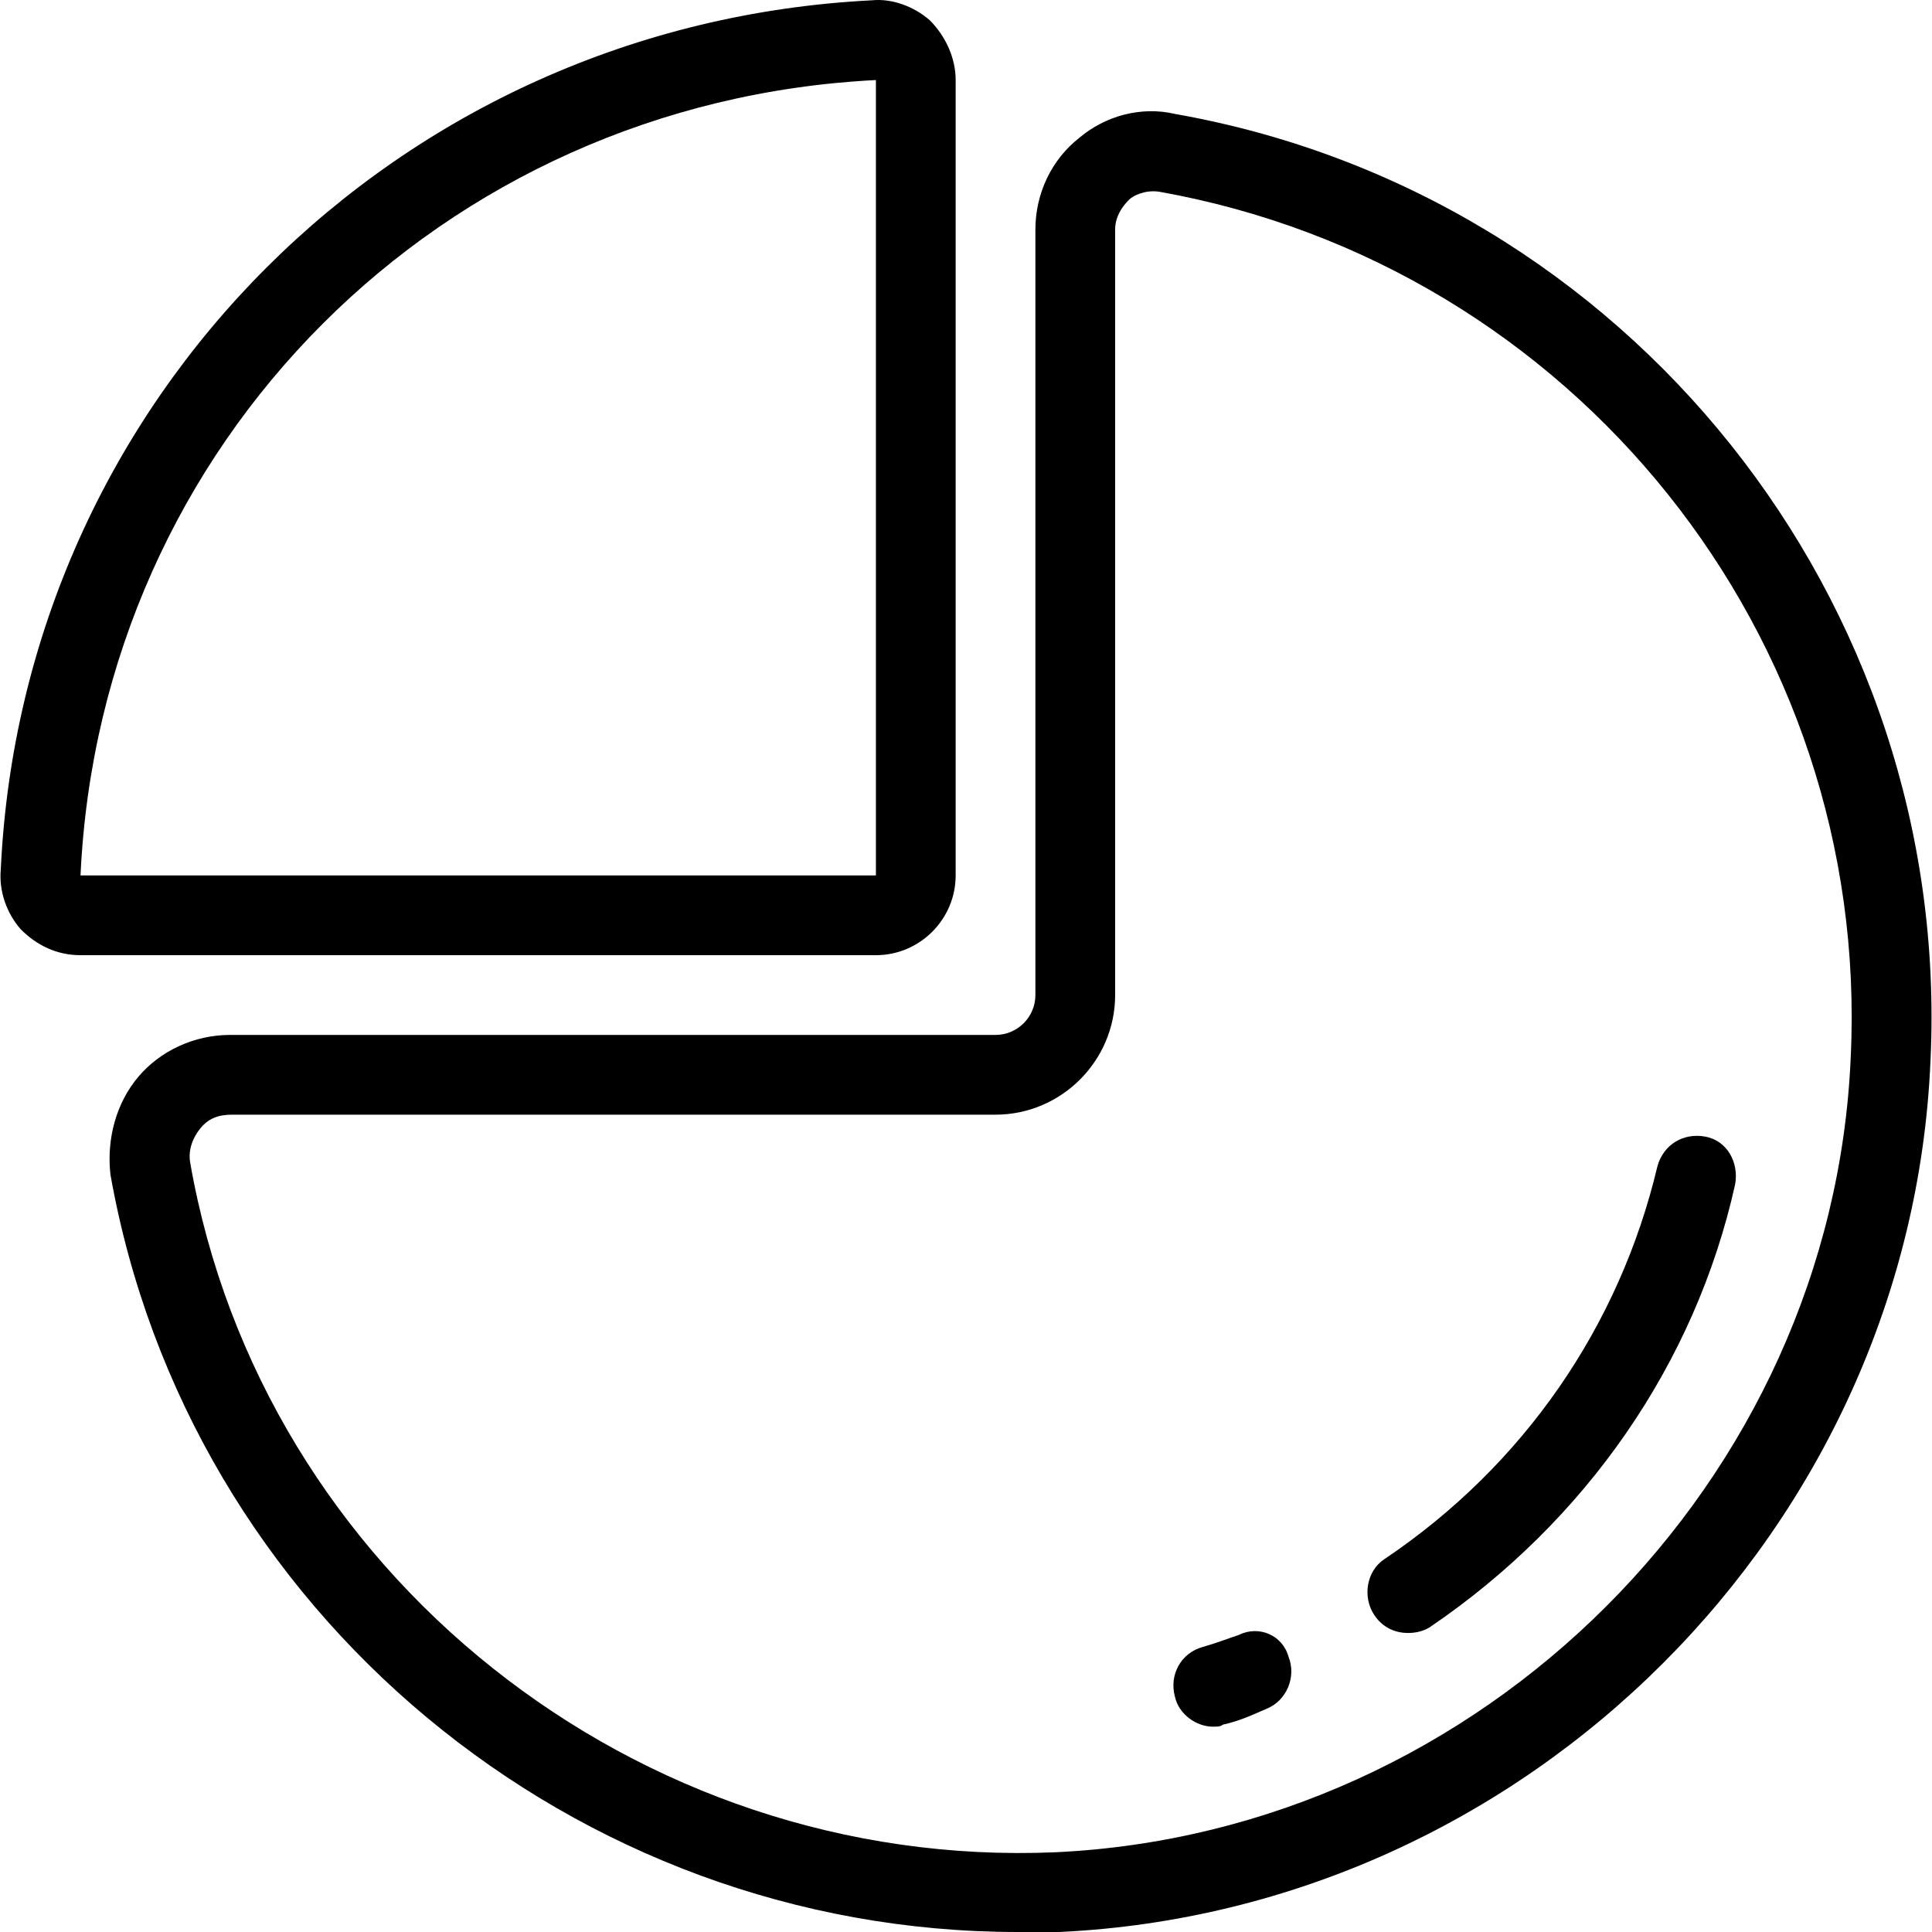
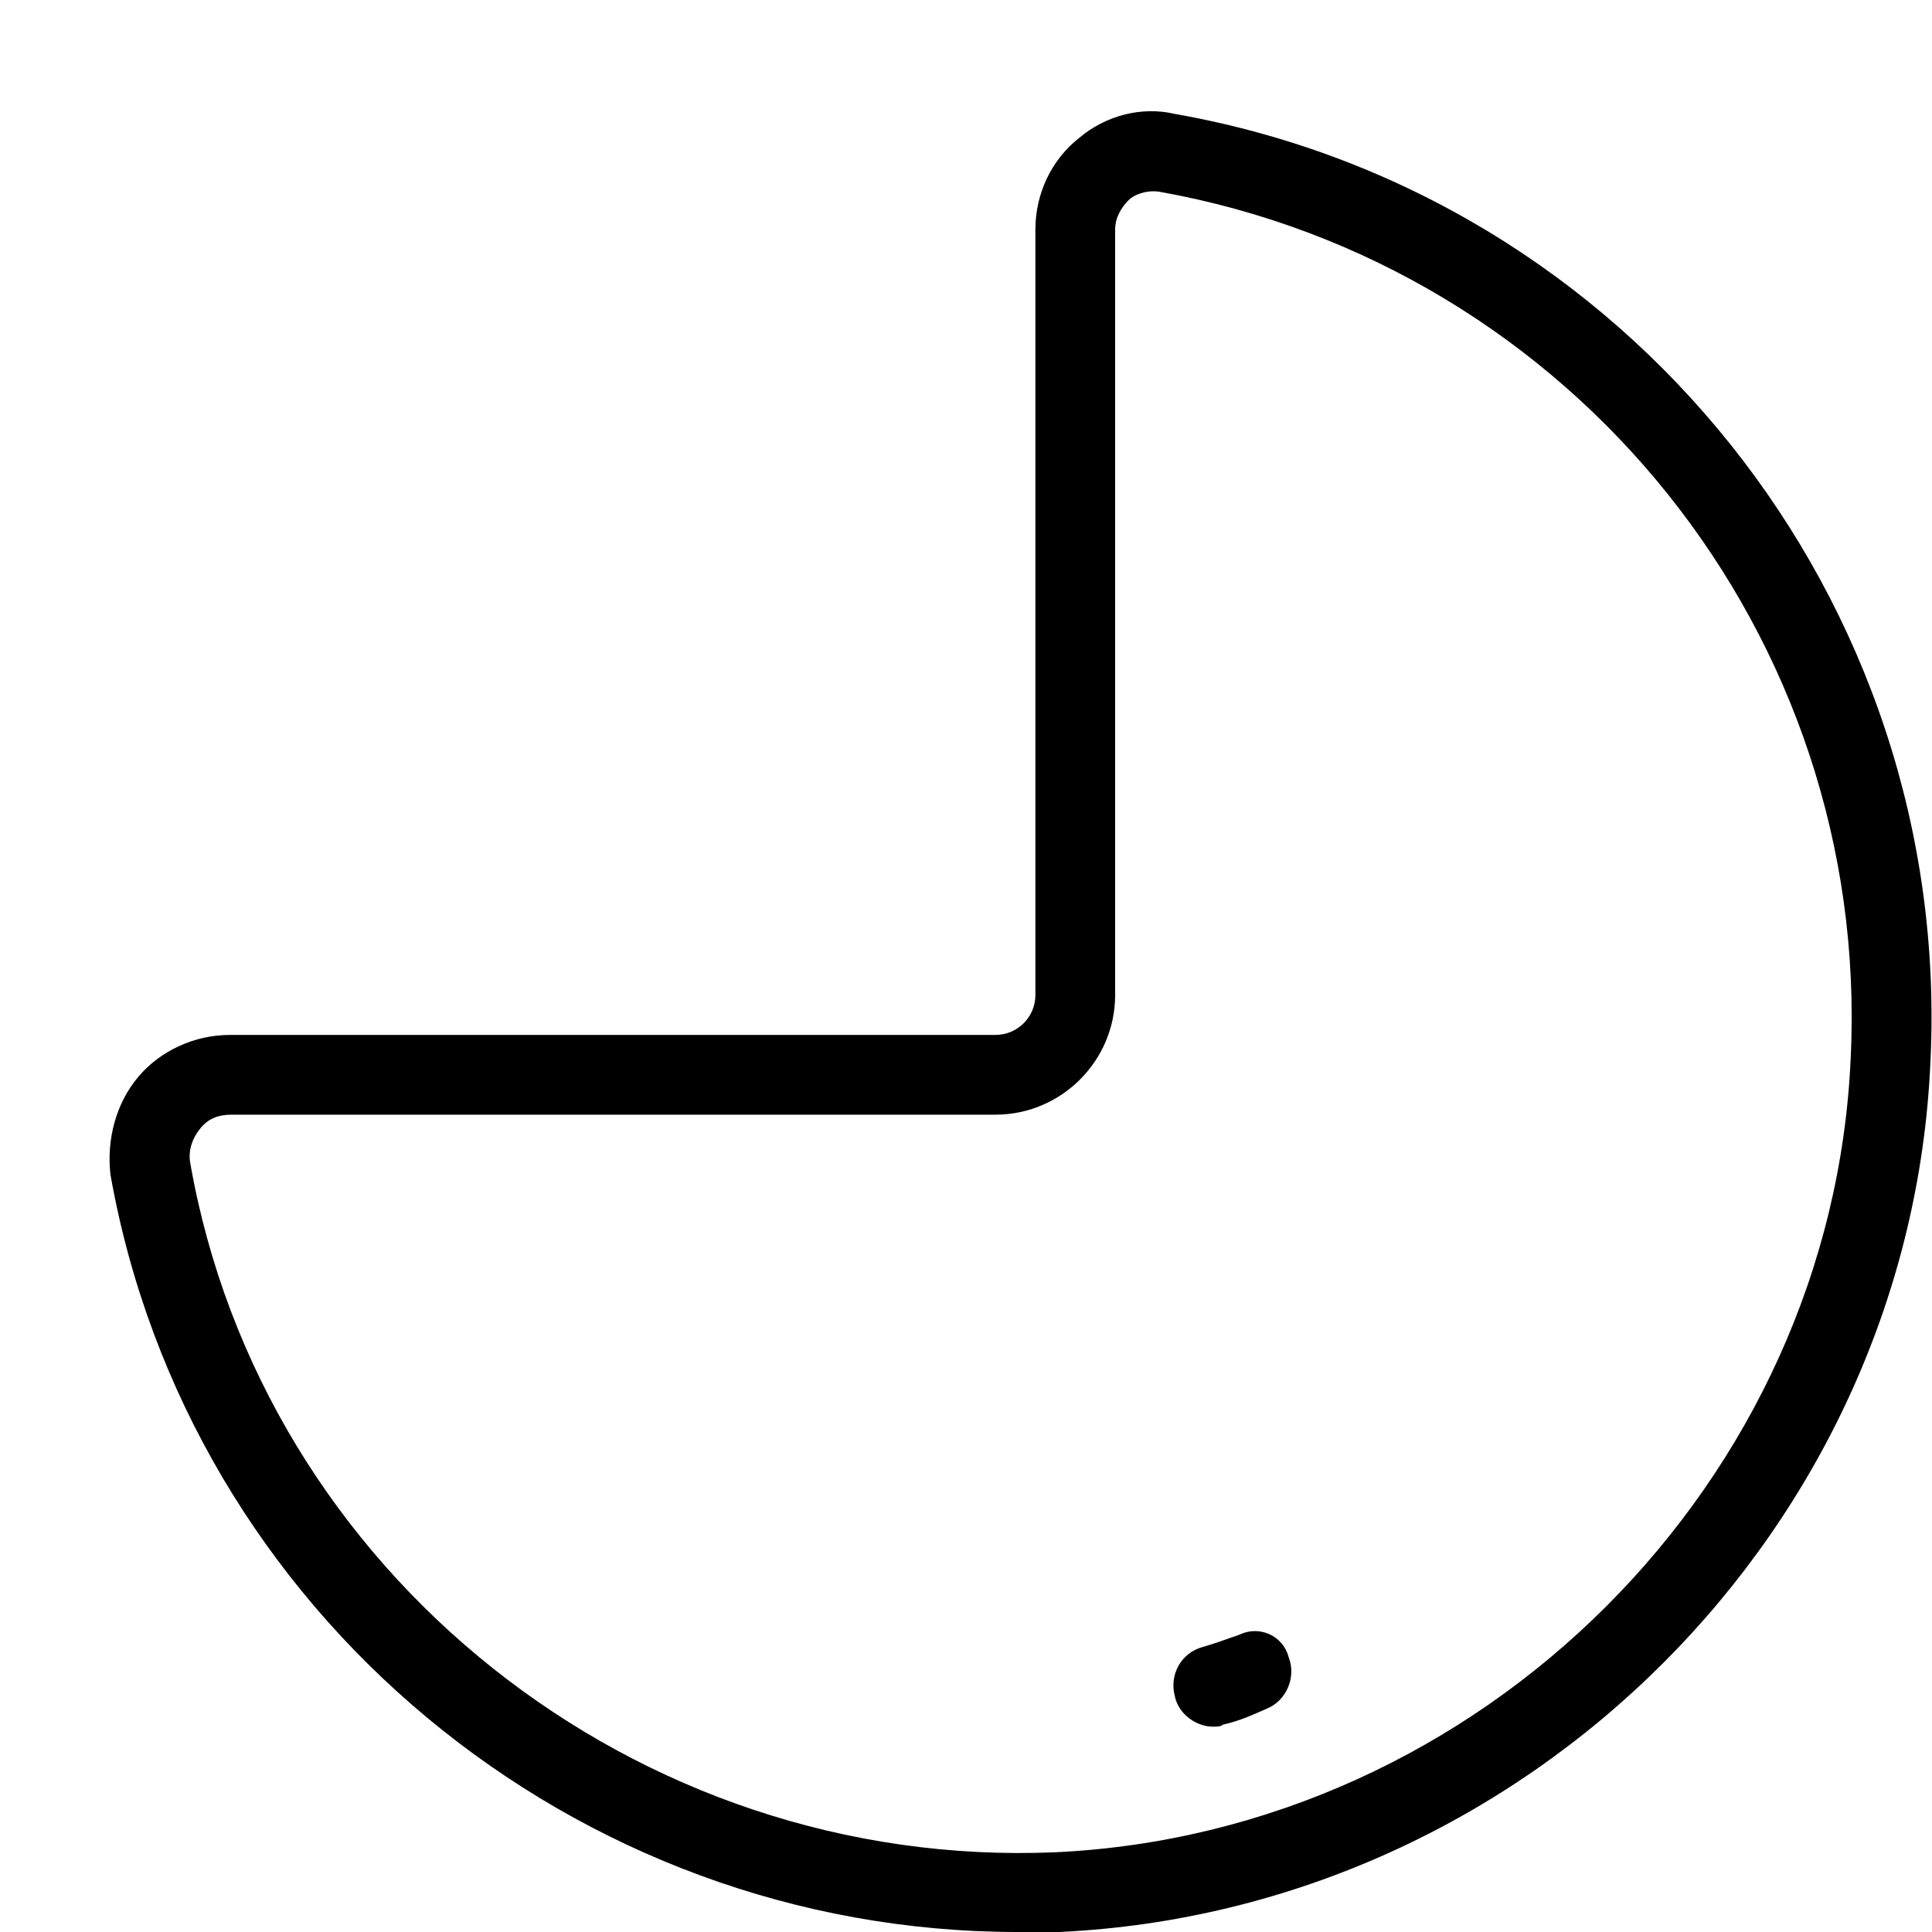
<svg xmlns="http://www.w3.org/2000/svg" fill="#000000" height="800px" width="800px" version="1.1" id="Layer_1" viewBox="0 0 387.661 387.661" xml:space="preserve">
  <g>
    <g>
      <g>
-         <path d="M191.756,175.661v-159.6c0-4.4-2-8.8-5.2-12c-3.2-2.8-7.6-4.4-11.6-4c-95.2,4.8-170.4,80-174.8,174.4     c-0.4,4.4,1.2,8.8,4,12c3.2,3.2,7.2,5.2,12,5.2h159.6C184.556,191.661,191.756,184.461,191.756,175.661z M175.756,16.061v159.6     h-159.6C20.156,88.861,88.556,20.461,175.756,16.061z" />
        <path d="M235.756,22.861c-6.8-1.6-14,0.4-19.2,4.8c-5.6,4.4-8.8,11.2-8.8,18.4v153.6c0,4.4-3.6,8-8,8h-153.6     c-7.2,0-14,3.2-18.4,8.4c-4.4,5.2-6.4,12.4-5.6,19.6c15.6,88,93.2,152,182,152c2.8,0,5.6,0,8.4,0c94-4.4,170.8-81.2,174.8-174.8     C391.756,120.461,326.556,38.861,235.756,22.861z M371.356,212.061c-3.6,85.2-74,155.6-159.6,159.6c-84,3.6-159.2-56-173.6-138.4     c-0.4-2.4,0.4-4.8,2-6.8c1.6-2,3.6-2.8,6.4-2.8h153.2c13.2,0,24-10.8,24-24v-153.6c0-2.4,1.2-4.4,2.8-6c0.8-0.8,3.2-2,6-1.6     C315.756,53.261,375.356,127.661,371.356,212.061z" />
-         <path d="M277.756,312.861c-3.6,2.4-4.4,7.6-2,11.2c1.6,2.4,4,3.6,6.8,3.6c1.6,0,3.2-0.4,4.4-1.2c31.2-21.2,53.2-52.8,61.2-88.8     c0.8-4.4-1.6-8.8-6-9.6c-4.4-0.8-8.4,1.6-9.6,6C324.956,266.061,305.756,294.061,277.756,312.861z" />
        <path d="M248.556,328.061c-2.4,0.8-4.4,1.6-7.2,2.4c-4.4,1.2-6.8,5.6-5.6,10c0.8,3.6,4.4,6,7.6,6c0.8,0,1.6,0,2-0.4     c3.6-0.8,6-2,8.8-3.2c4-1.6,6-6.4,4.4-10.4C257.356,328.061,252.556,326.061,248.556,328.061z" />
      </g>
    </g>
  </g>
</svg>